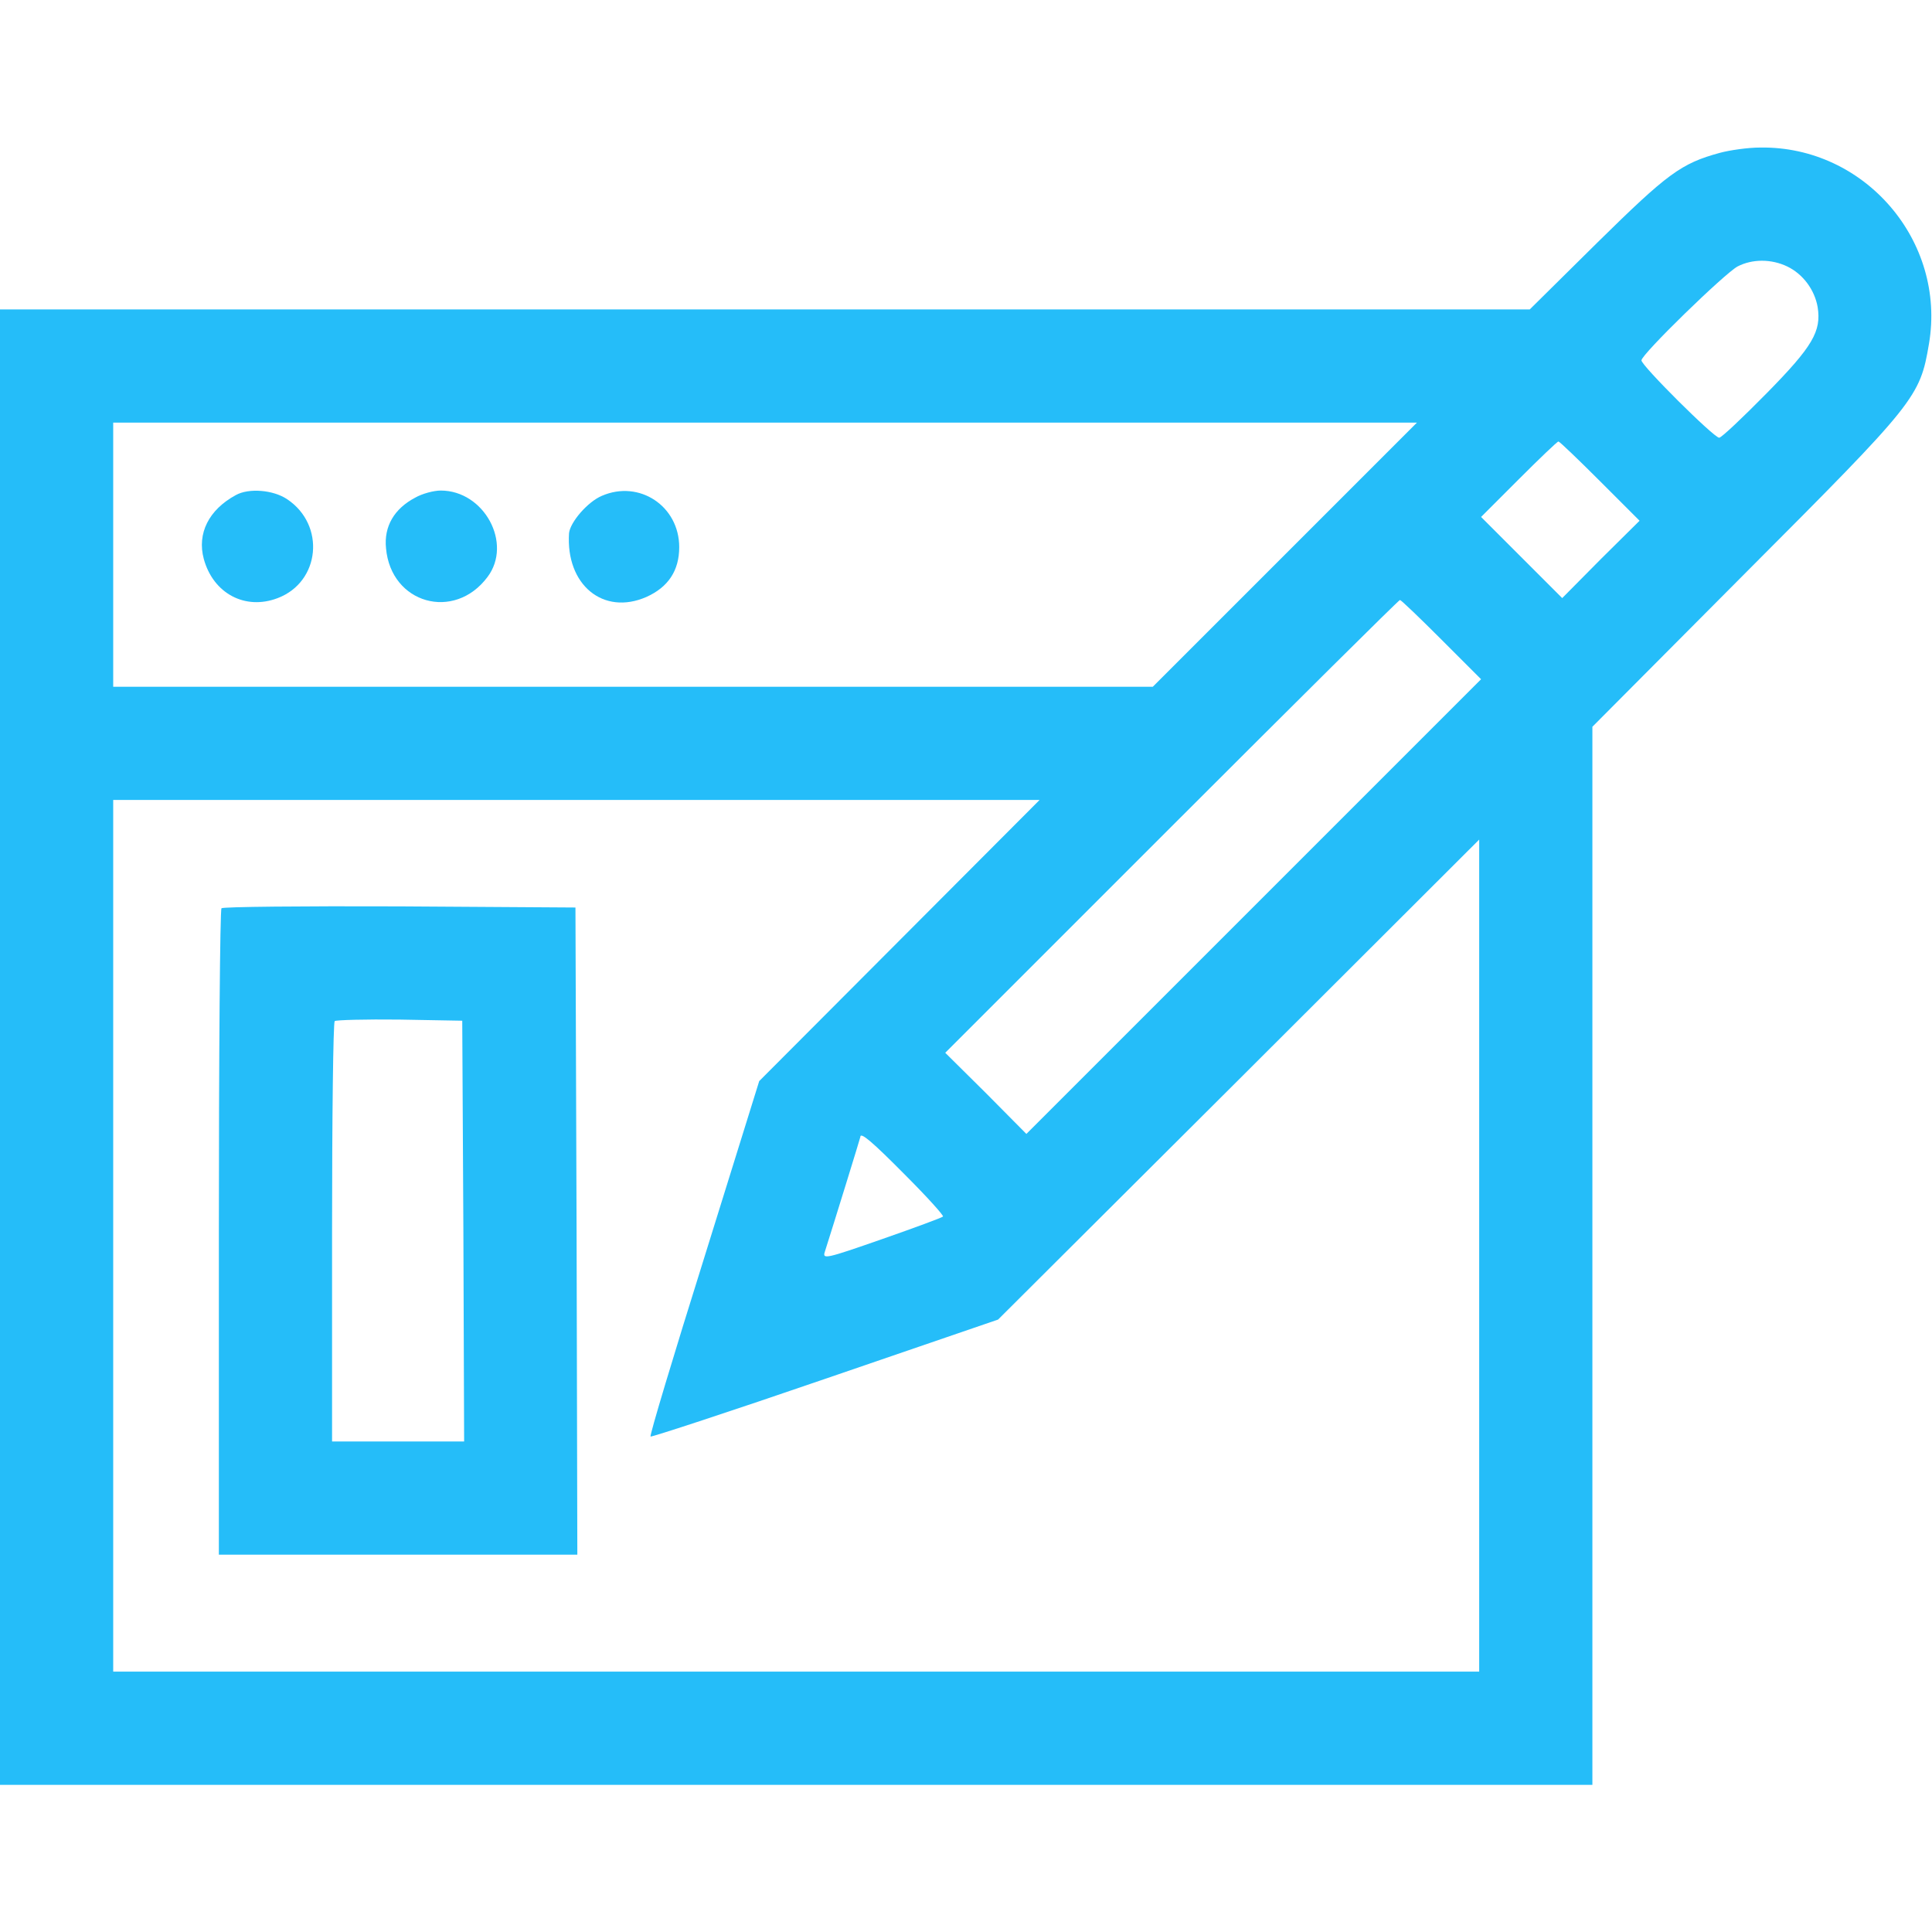
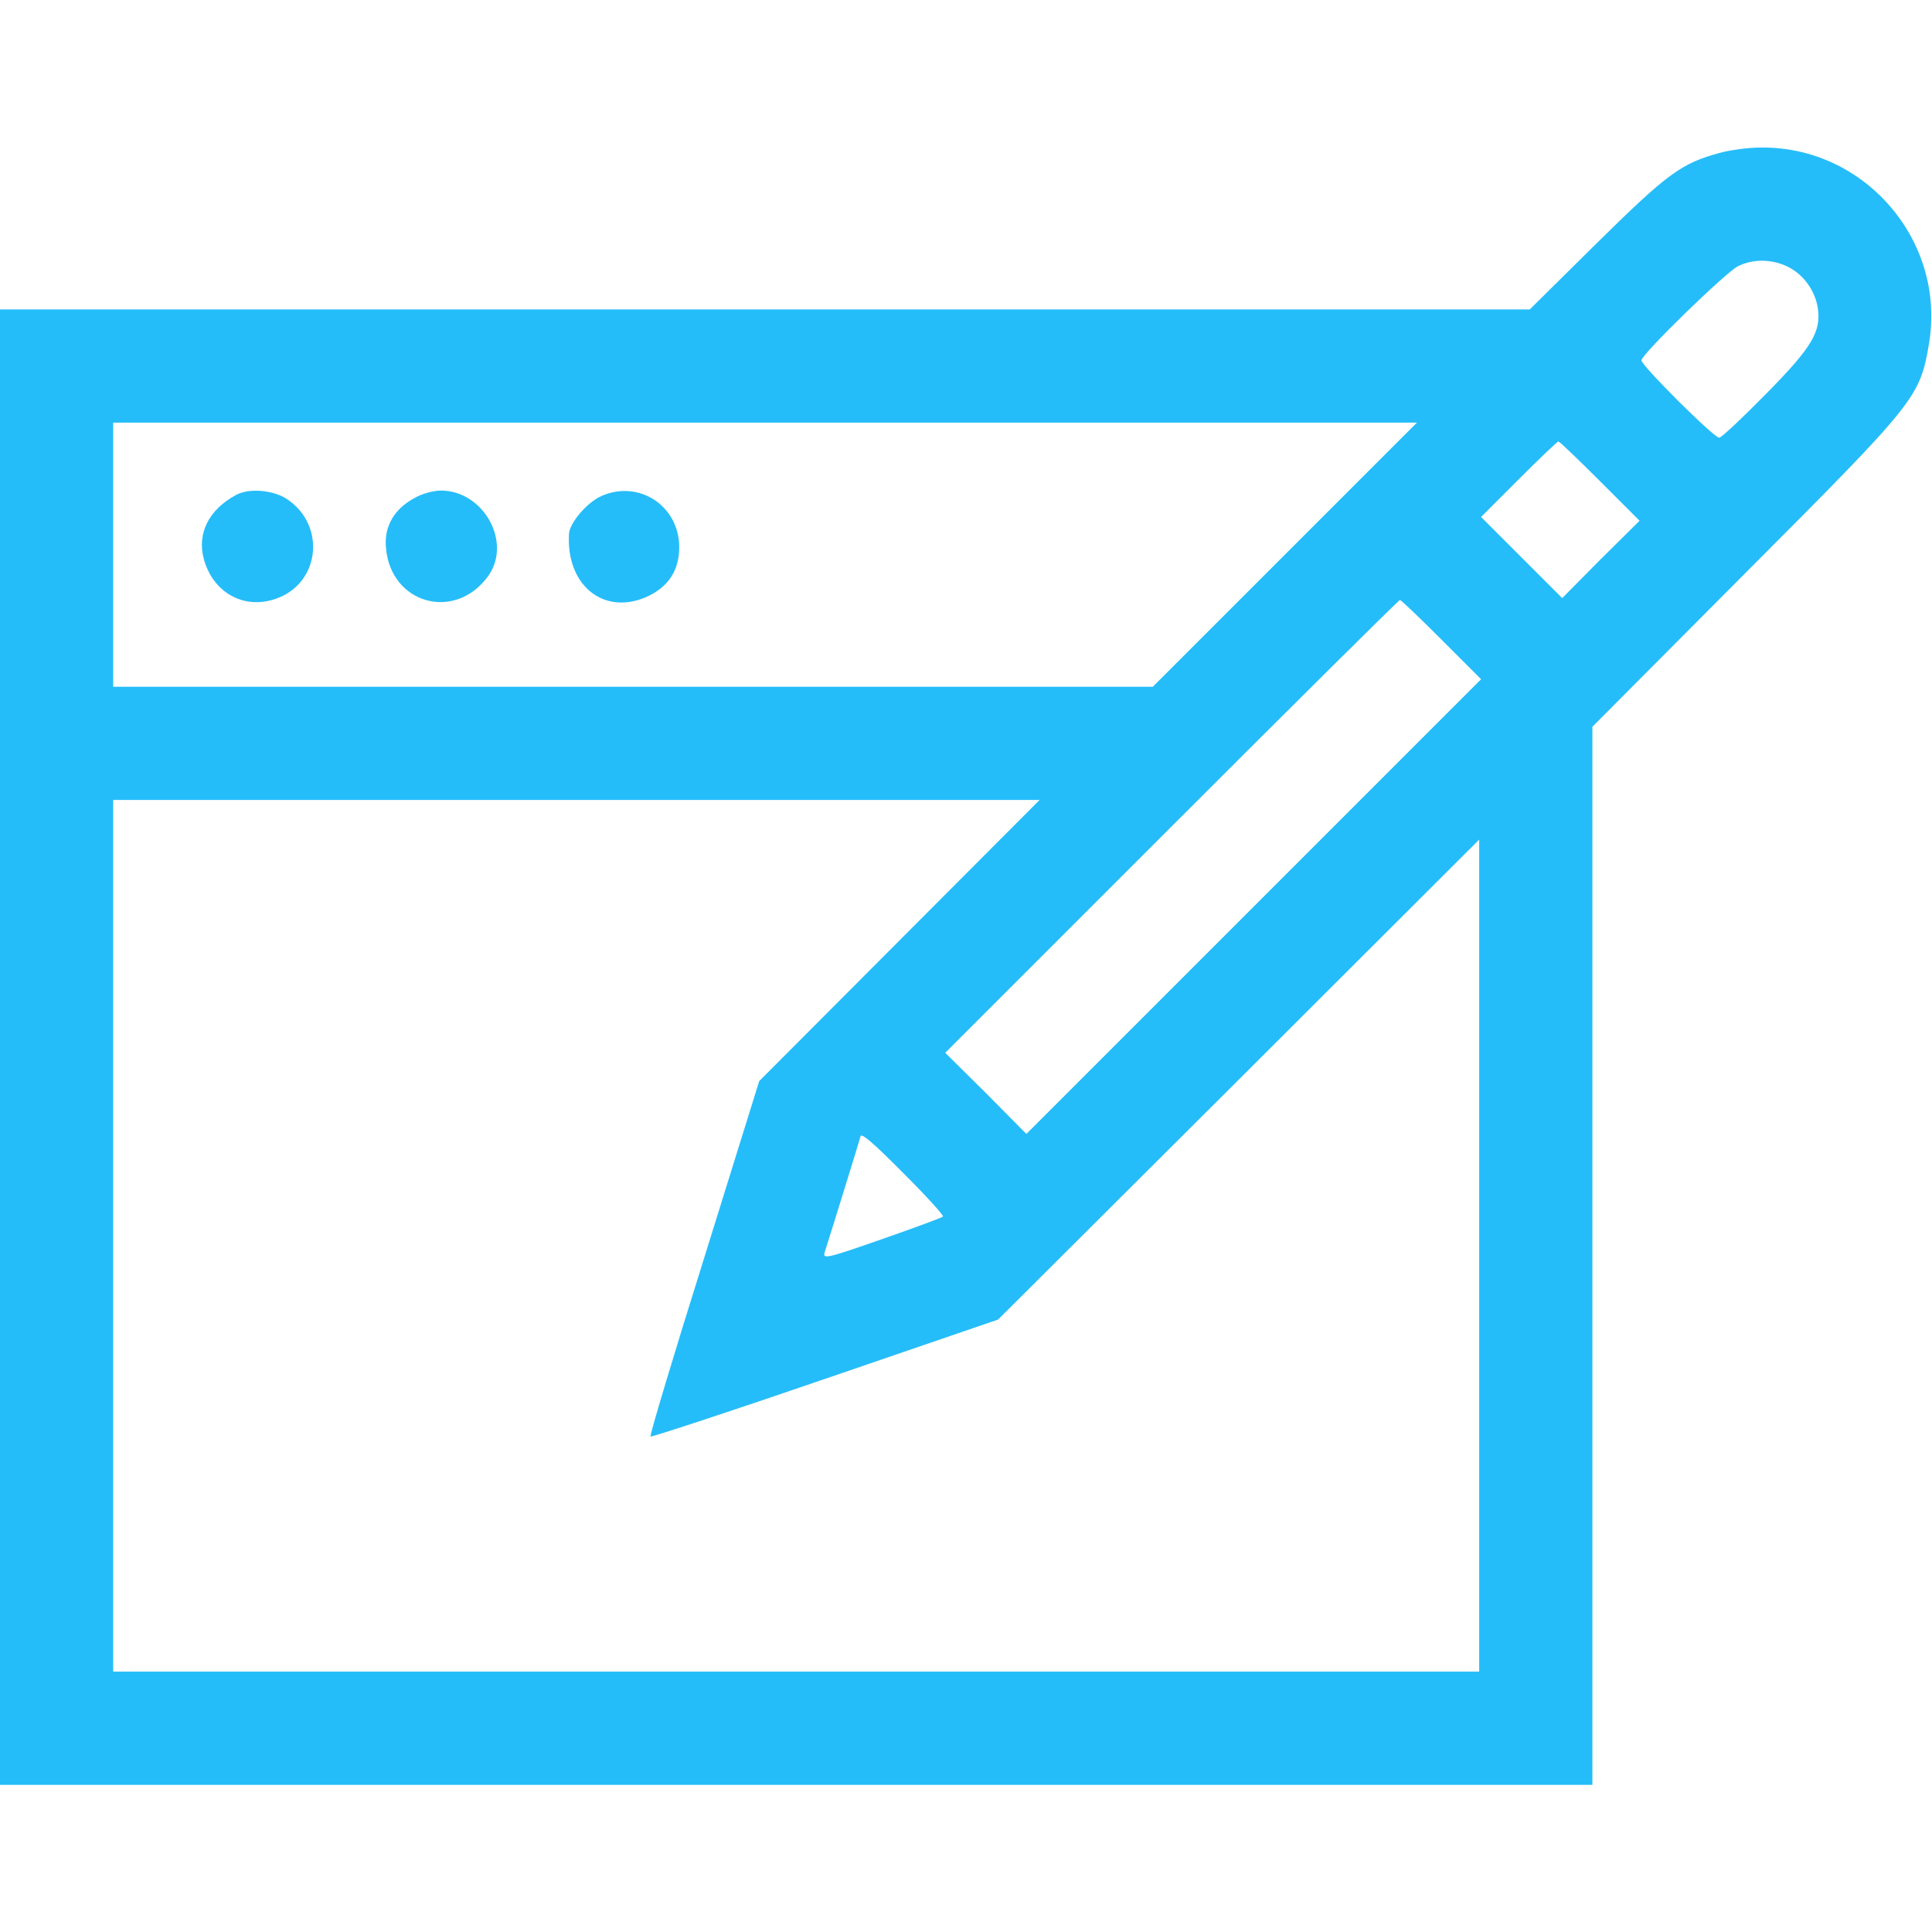
<svg xmlns="http://www.w3.org/2000/svg" version="1.0" width="512pt" height="512pt" viewBox="0 0 512 512" preserveAspectRatio="xMidYMid meet">
  <g transform="translate(0,512) scale(0.1,-0.1)" fill="#25bdf9" stroke="none">
    <path d="M4558 4715 c-103 -28 -139 -55 -324 -237 l-180 -178 -2027 0 -2027 0 0 -1955 0 -1955 2110 0 2110 0 0 1402 0 1402 409 411 c449 450 459 462 483 604 46 272 -170 524 -447 520 -33 0 -81 -7 -107 -14z m178 -301 c42 -20 73 -62 81 -108 10 -64 -13 -104 -135 -228 -64 -65 -120 -118 -126 -118 -14 0 -206 191 -206 205 0 16 221 231 255 249 39 20 89 20 131 0z m-1331 -764 l-350 -350 -1377 0 -1378 0 0 350 0 350 1727 0 1728 0 -350 -350z m835 195 l105 -105 -103 -102 -102 -103 -107 107 -108 108 100 100 c55 55 102 100 105 100 3 0 52 -47 110 -105z m-420 -420 l105 -105 -603 -603 -602 -602 -107 108 -108 107 600 600 c330 330 602 600 605 600 3 0 52 -47 110 -105z m-1436 -797 l-372 -373 -146 -469 c-81 -258 -145 -471 -142 -473 2 -2 210 66 463 153 l458 157 638 636 637 636 0 -1103 0 -1102 -1810 0 -1810 0 0 1155 0 1155 1227 0 1228 0 -371 -372z m16 -623 c57 -57 102 -107 99 -109 -3 -3 -76 -30 -162 -60 -149 -52 -158 -54 -151 -33 23 72 94 302 94 304 0 14 31 -12 120 -102z" />
    <path d="M625 3808 c-72 -39 -103 -102 -85 -169 25 -92 110 -137 196 -104 113 43 127 194 25 262 -37 25 -102 30 -136 11z" />
    <path d="M1100 3801 c-55 -29 -83 -76 -77 -134 13 -147 181 -194 269 -76 67 89 -9 229 -124 229 -18 0 -49 -8 -68 -19z" />
    <path d="M1595 3806 c-38 -16 -84 -70 -87 -99 -9 -137 91 -219 205 -169 58 26 87 70 87 132 0 109 -106 179 -205 136z" />
-     <path d="M587 2713 c-4 -3 -7 -390 -7 -860 l0 -853 475 0 475 0 -2 858 -3 857 -466 3 c-256 1 -469 -1 -472 -5z m641 -855 l2 -558 -175 0 -175 0 0 553 c0 305 3 557 7 561 4 3 81 5 172 4 l166 -3 3 -557z" />
  </g>
</svg>